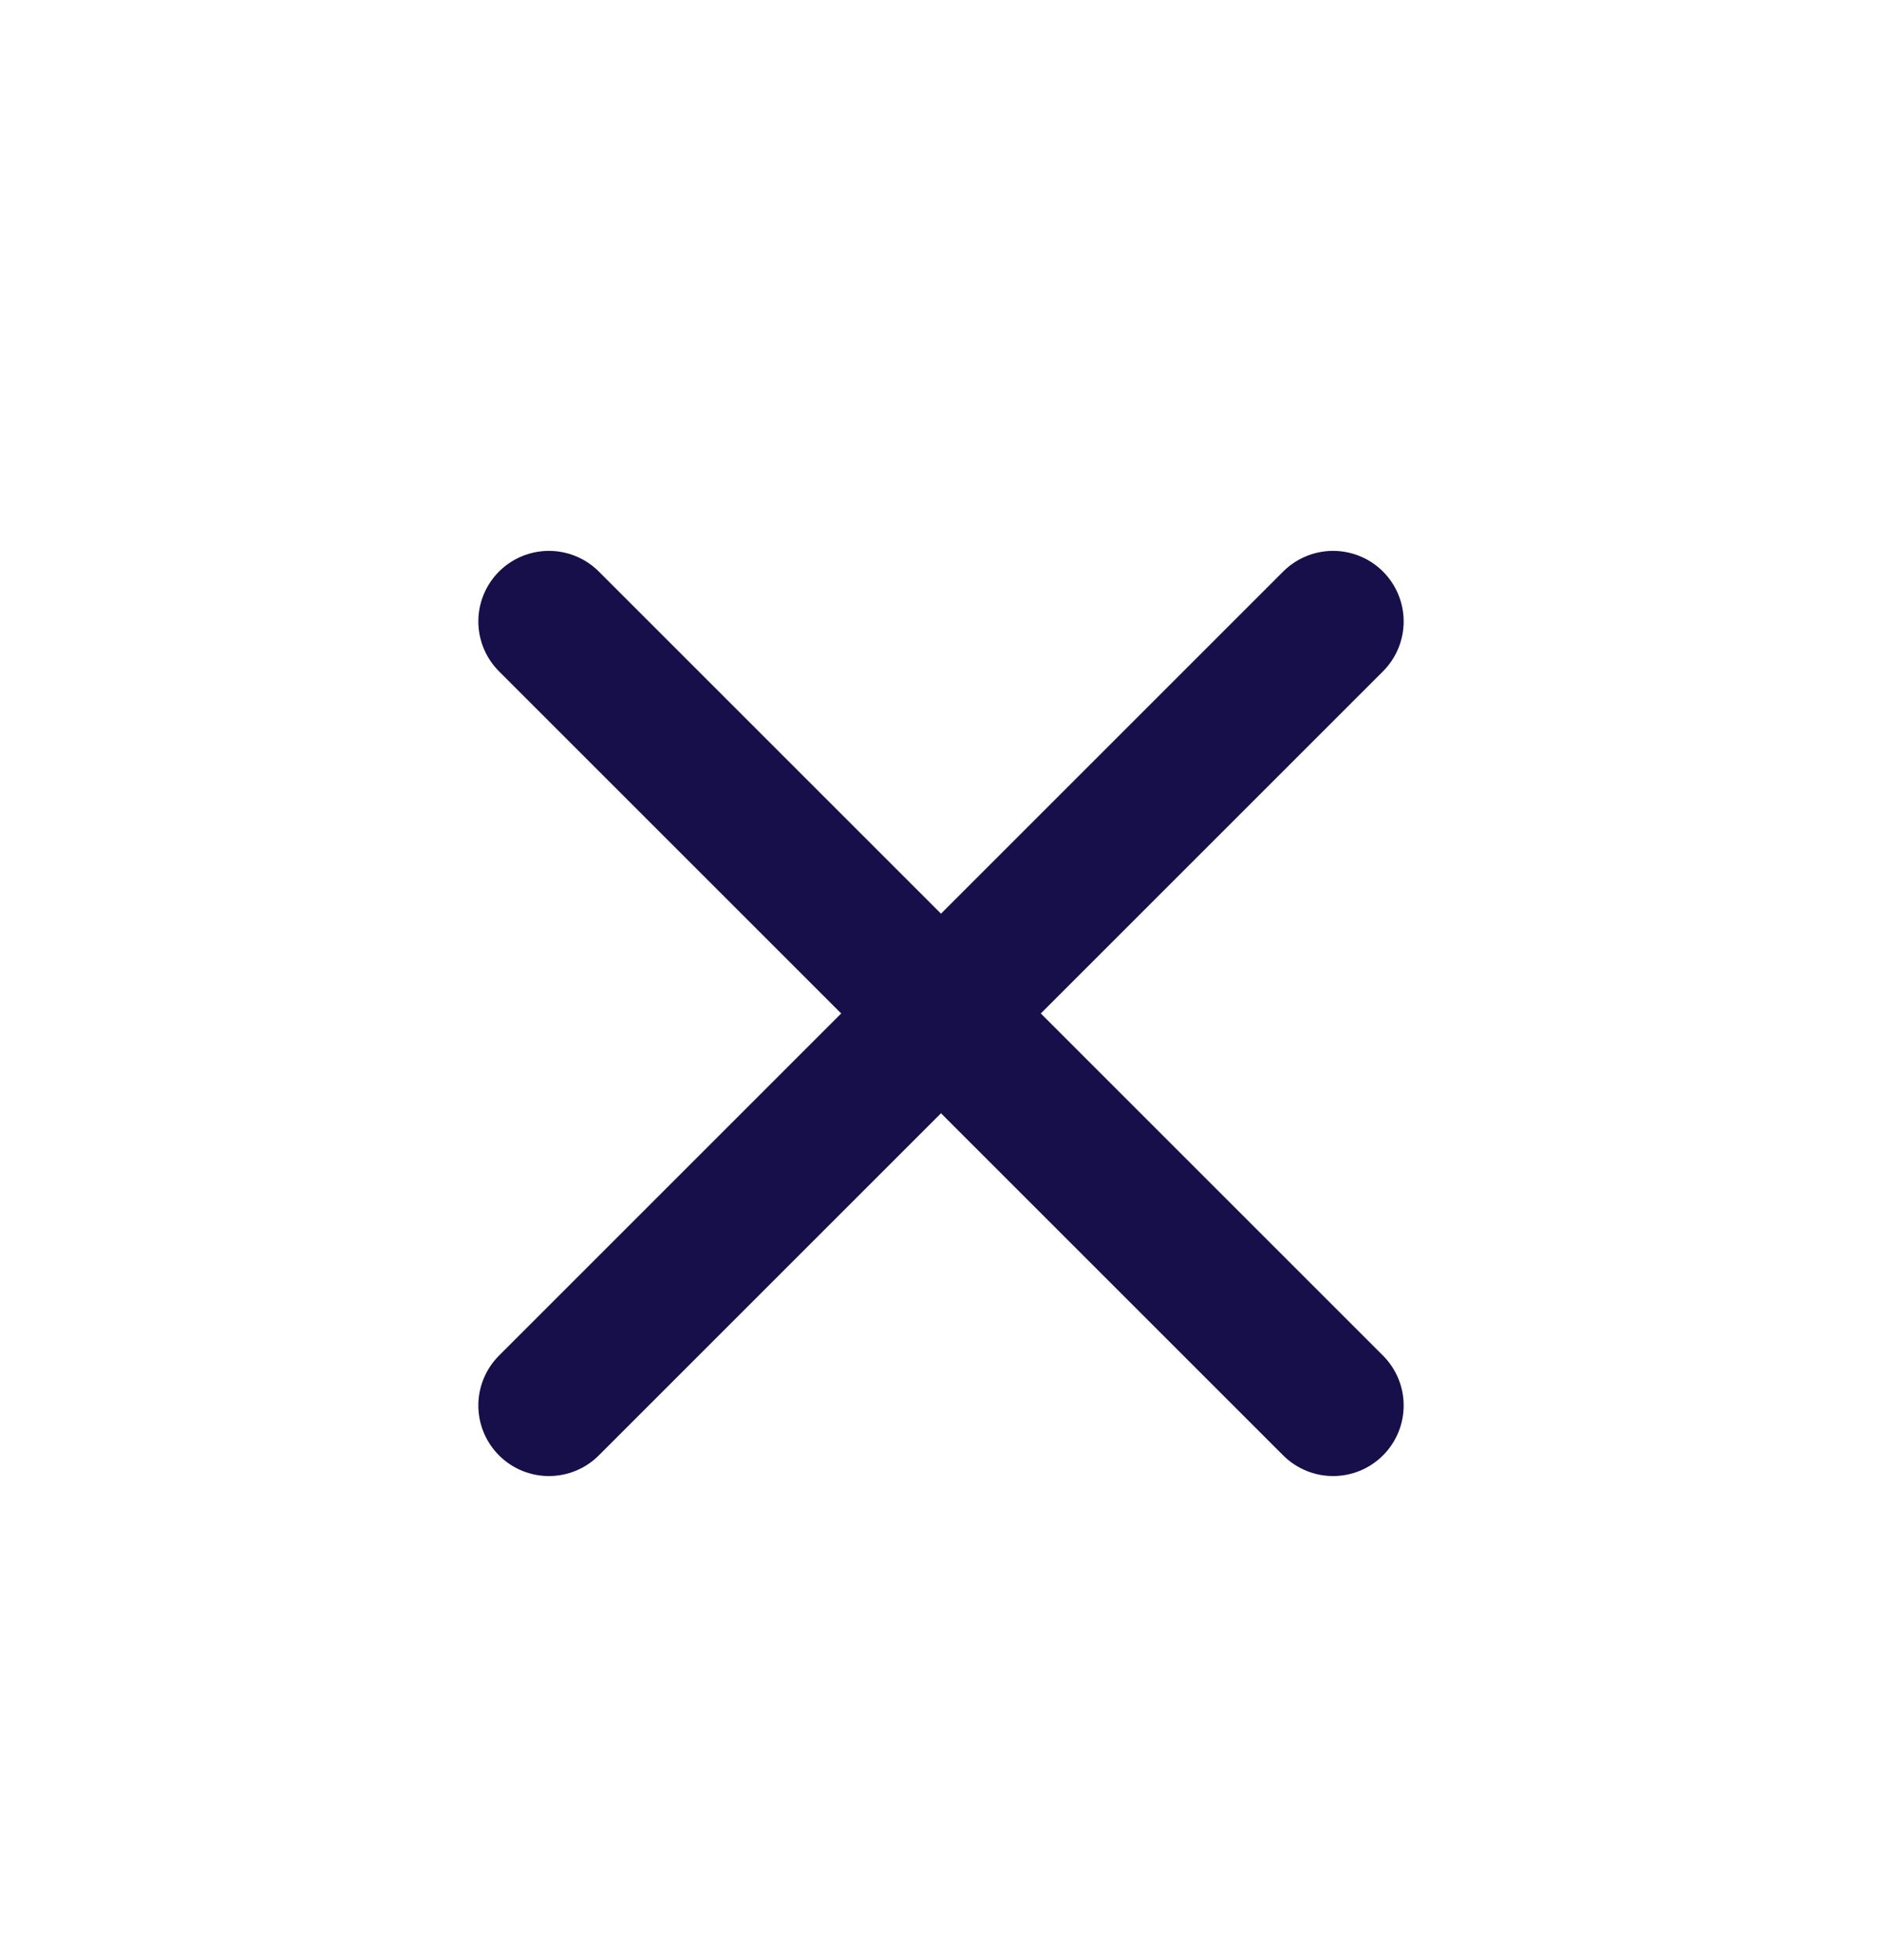
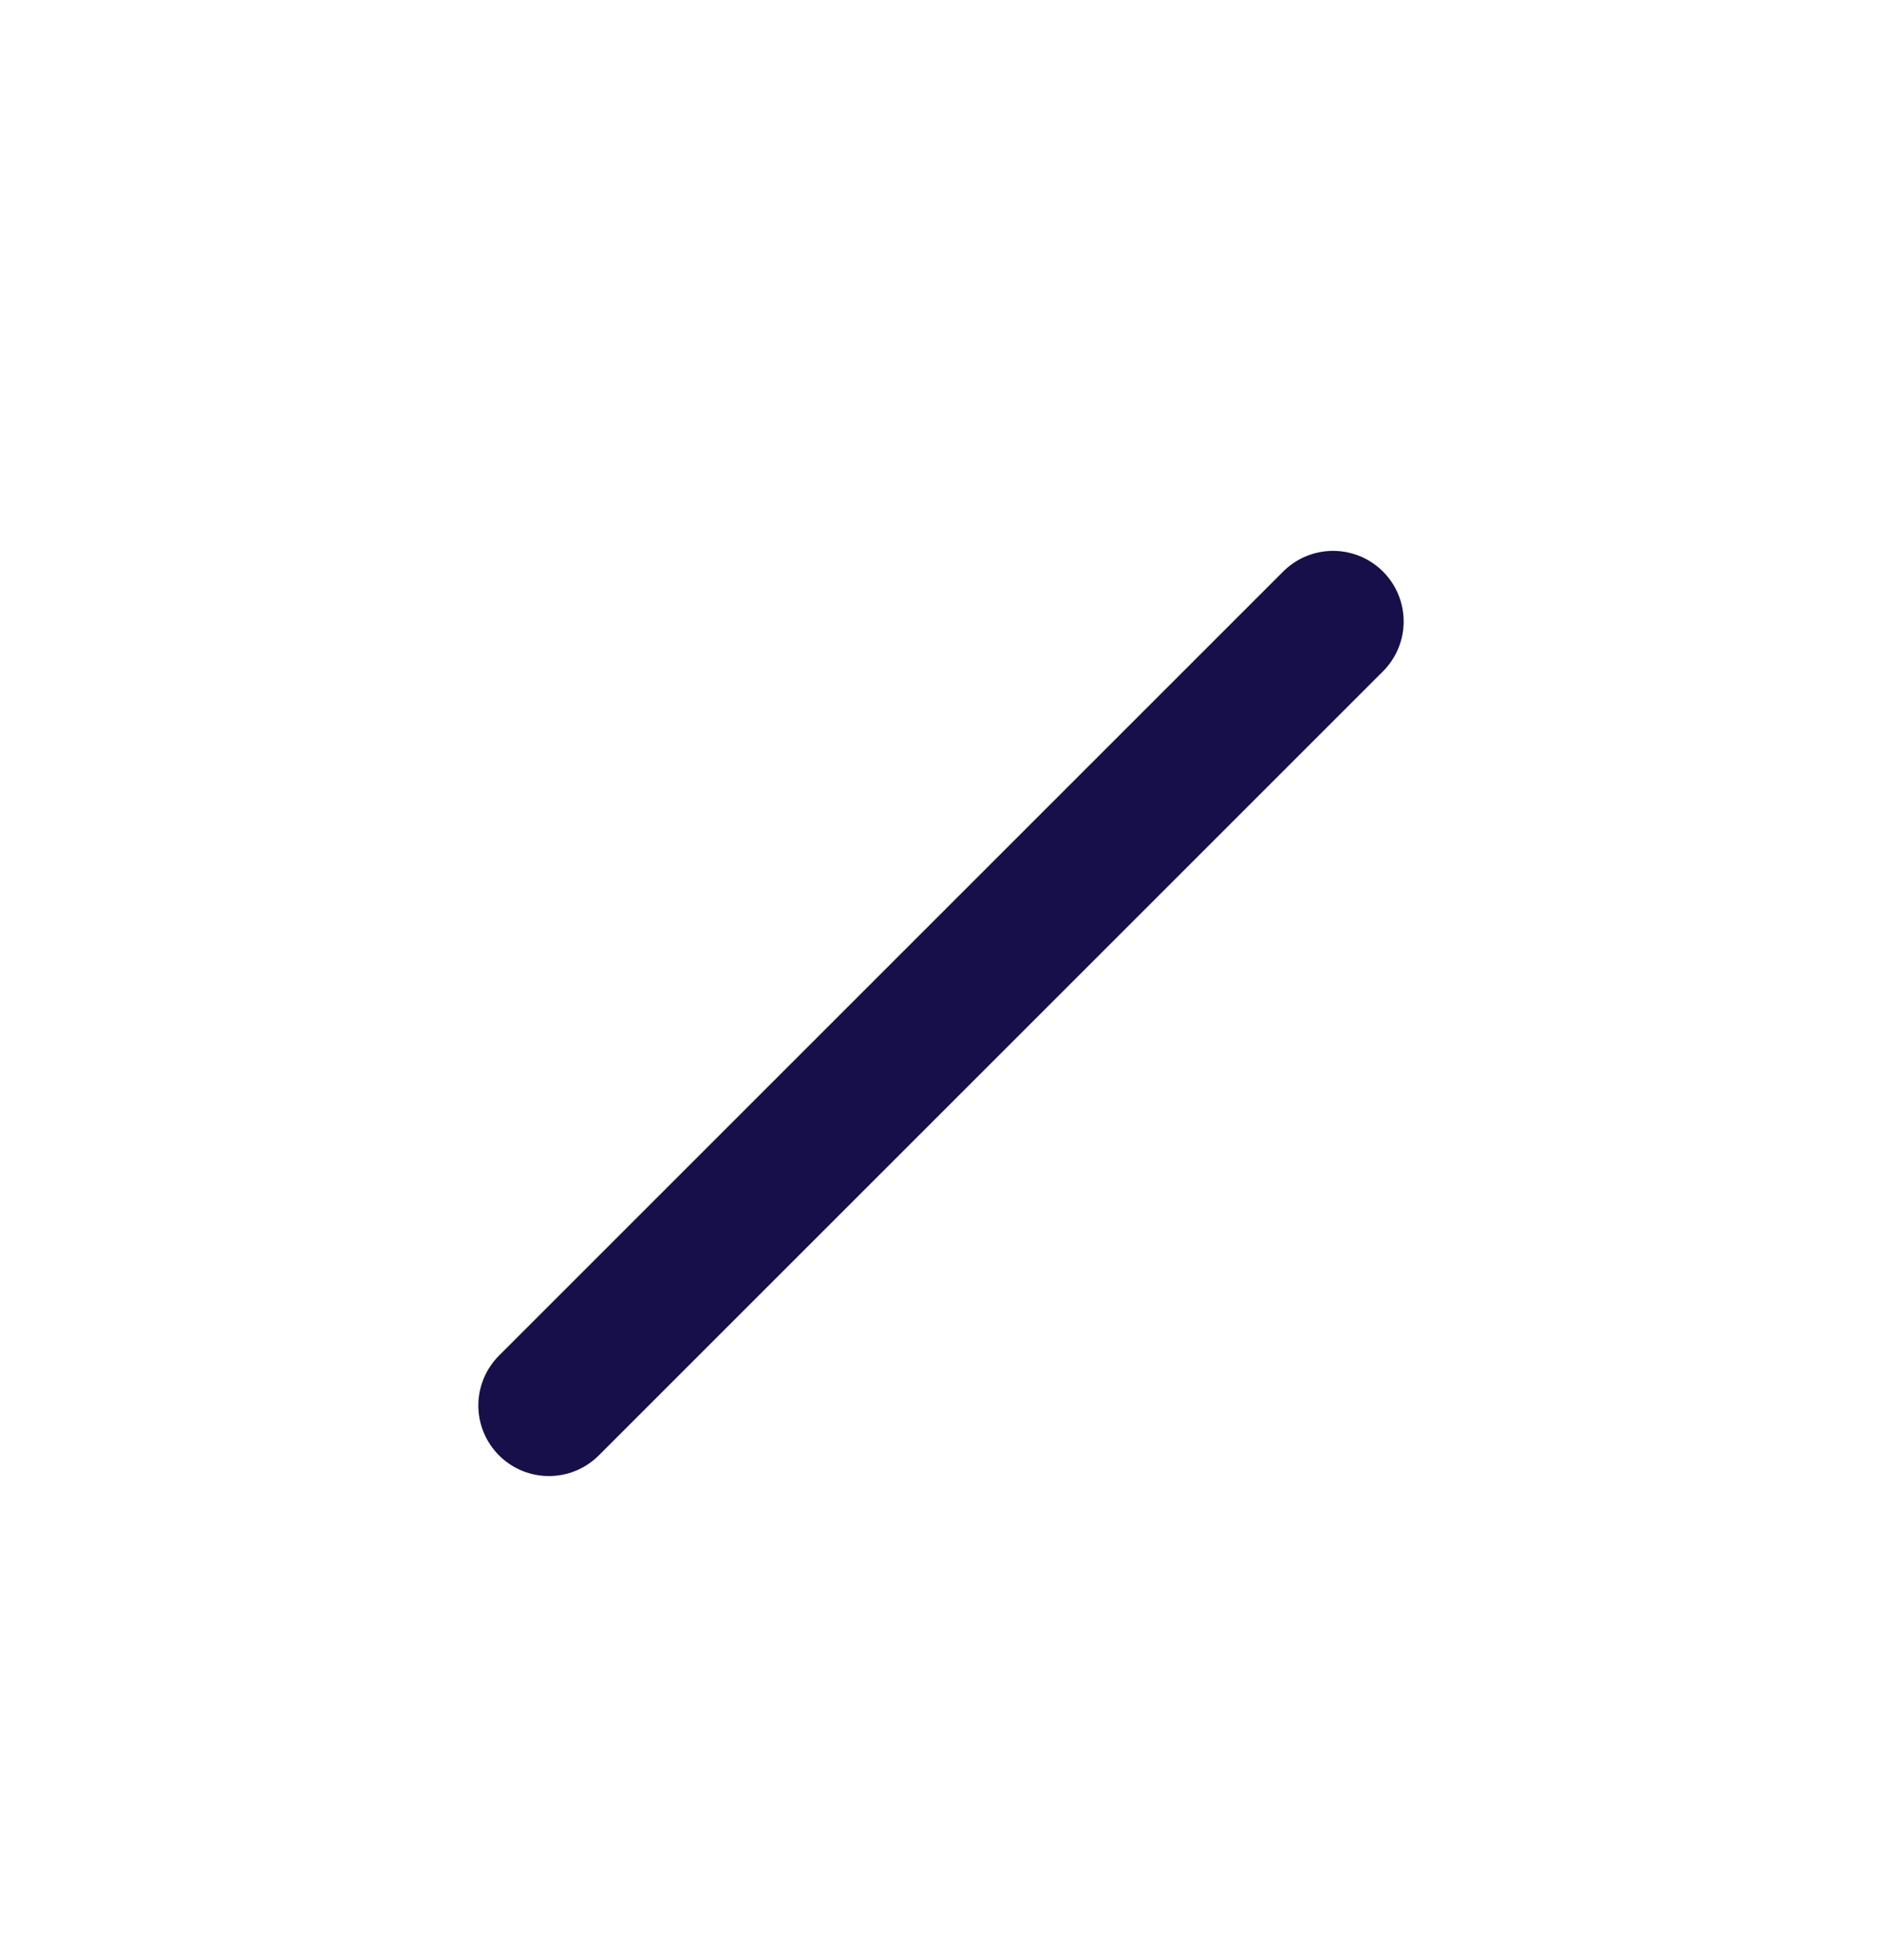
<svg xmlns="http://www.w3.org/2000/svg" width="24" height="25" viewBox="0 0 24 25" fill="none">
  <path d="M7 17.926L17 7.926" stroke="#170F49" stroke-width="1.8" stroke-linecap="round" stroke-linejoin="round" />
-   <path d="M17 17.926L7 7.926" stroke="#170F49" stroke-width="1.8" stroke-linecap="round" stroke-linejoin="round" />
</svg>